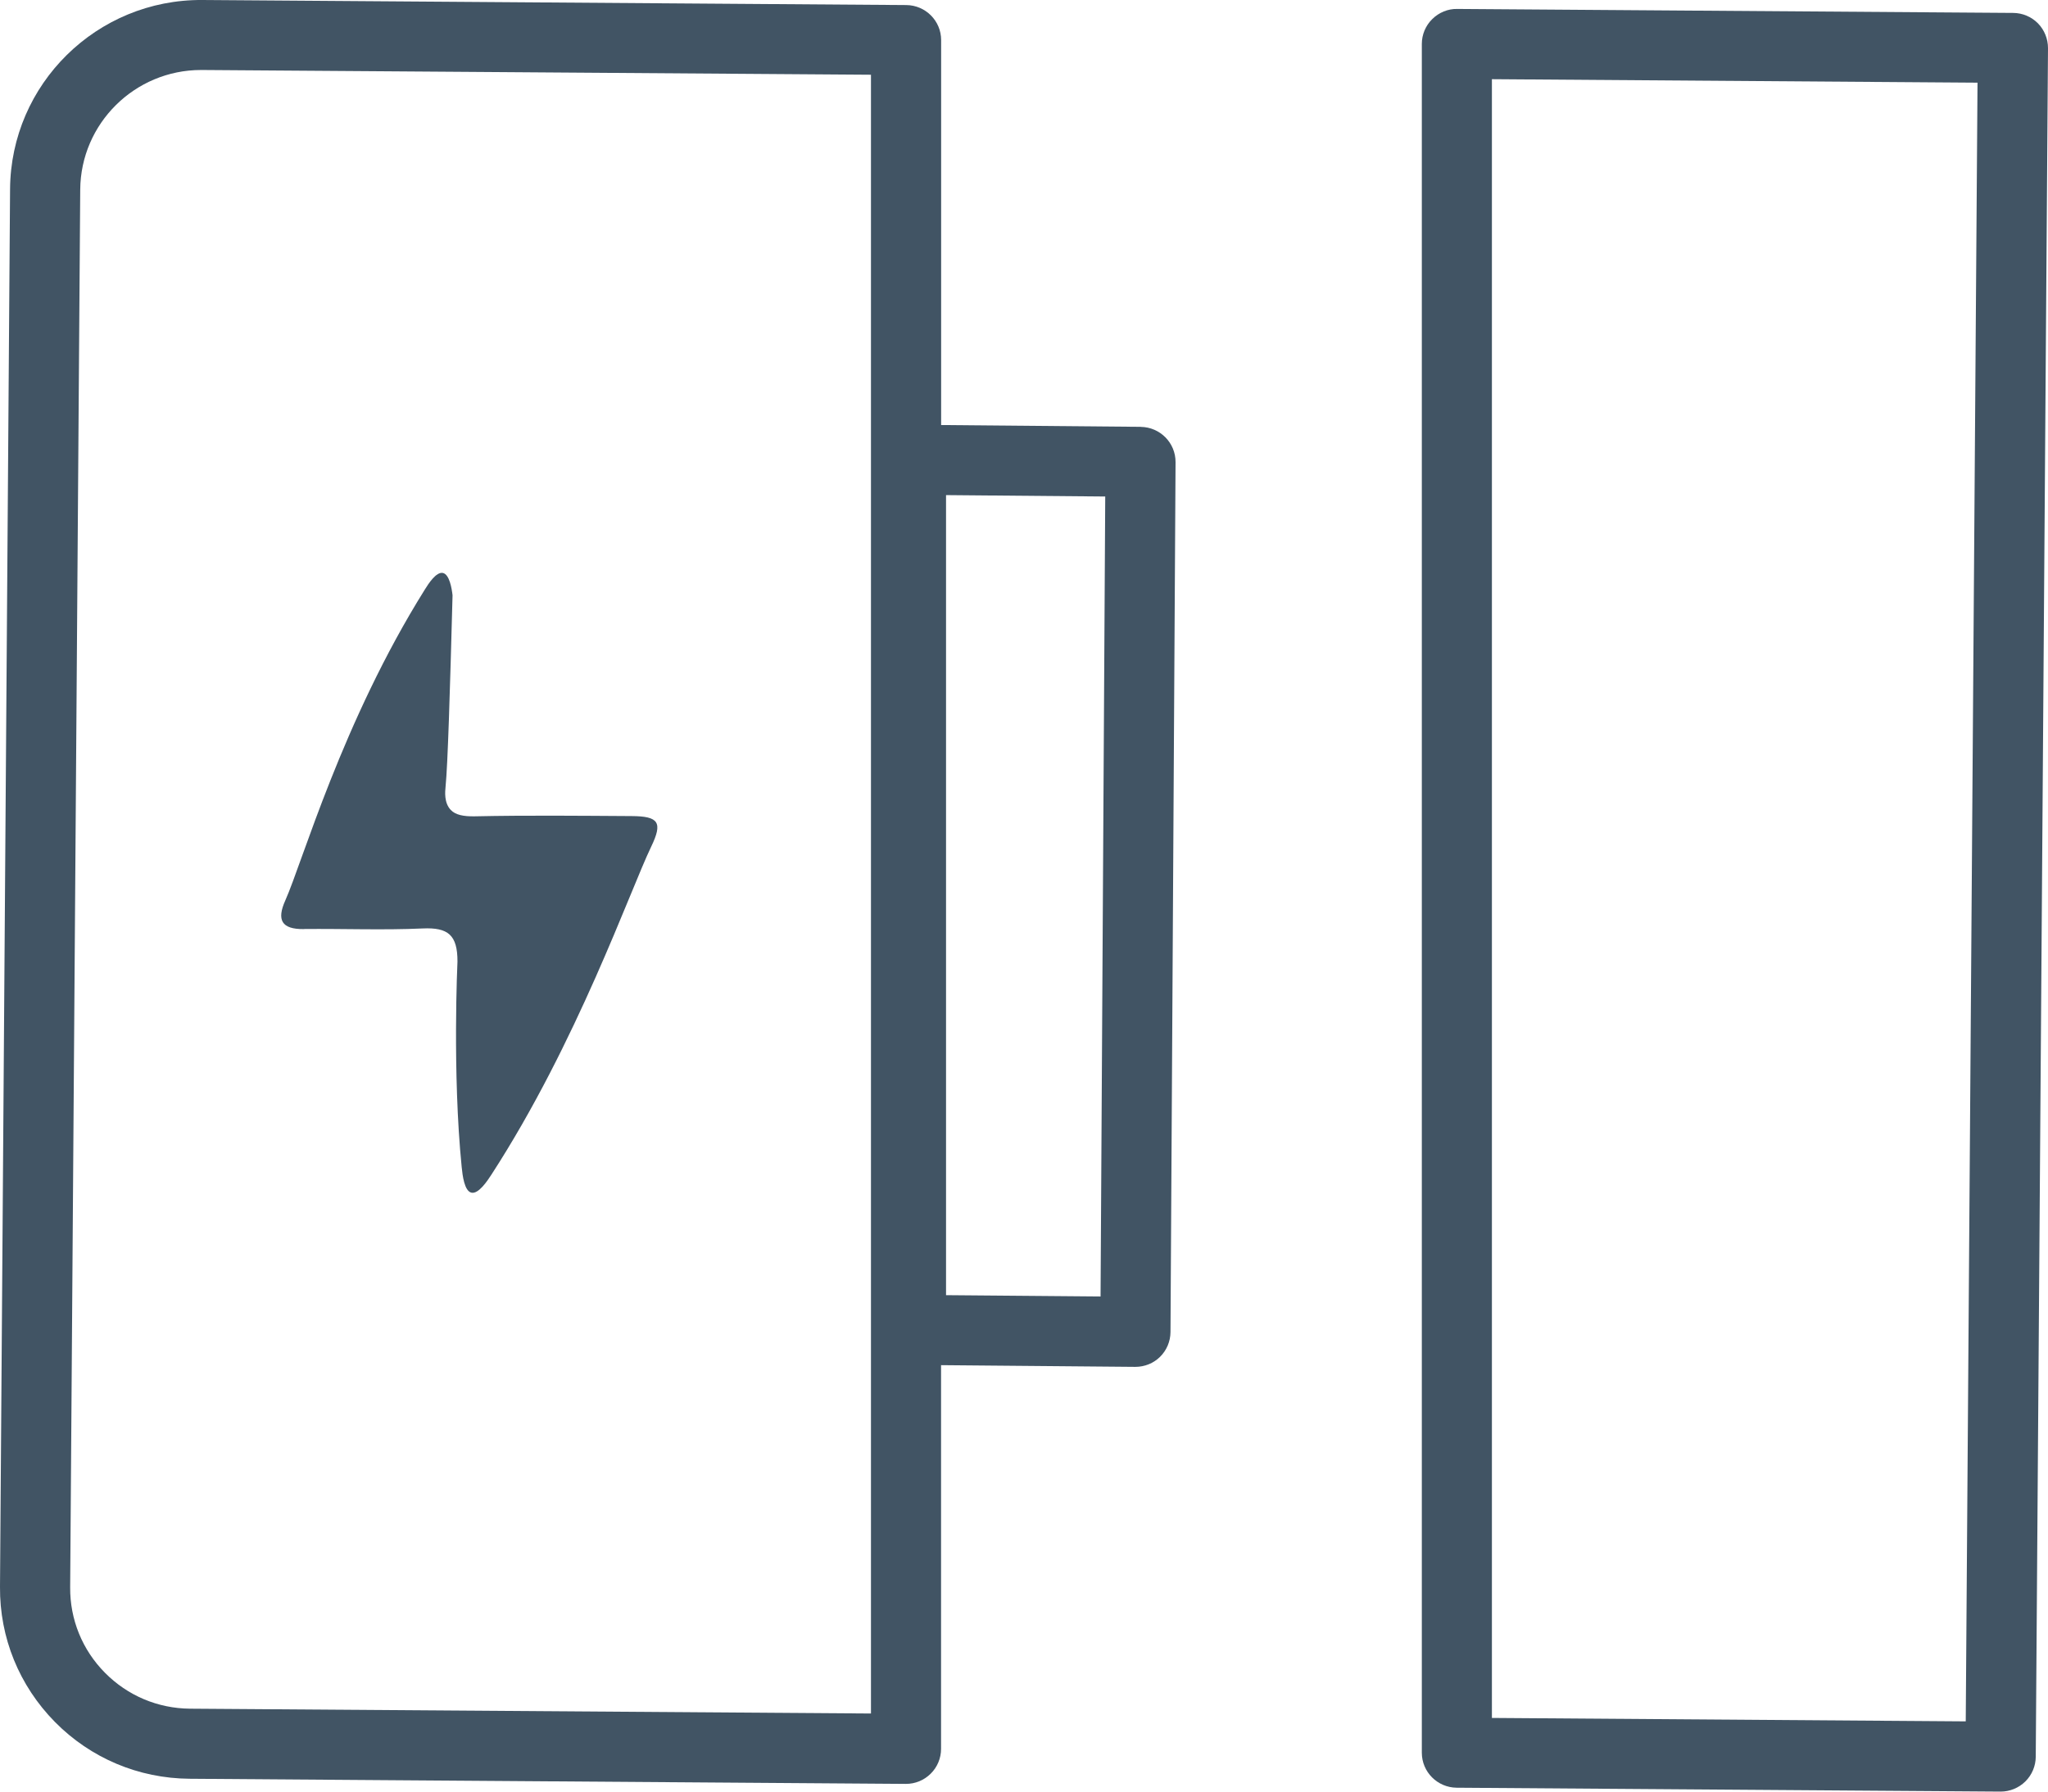
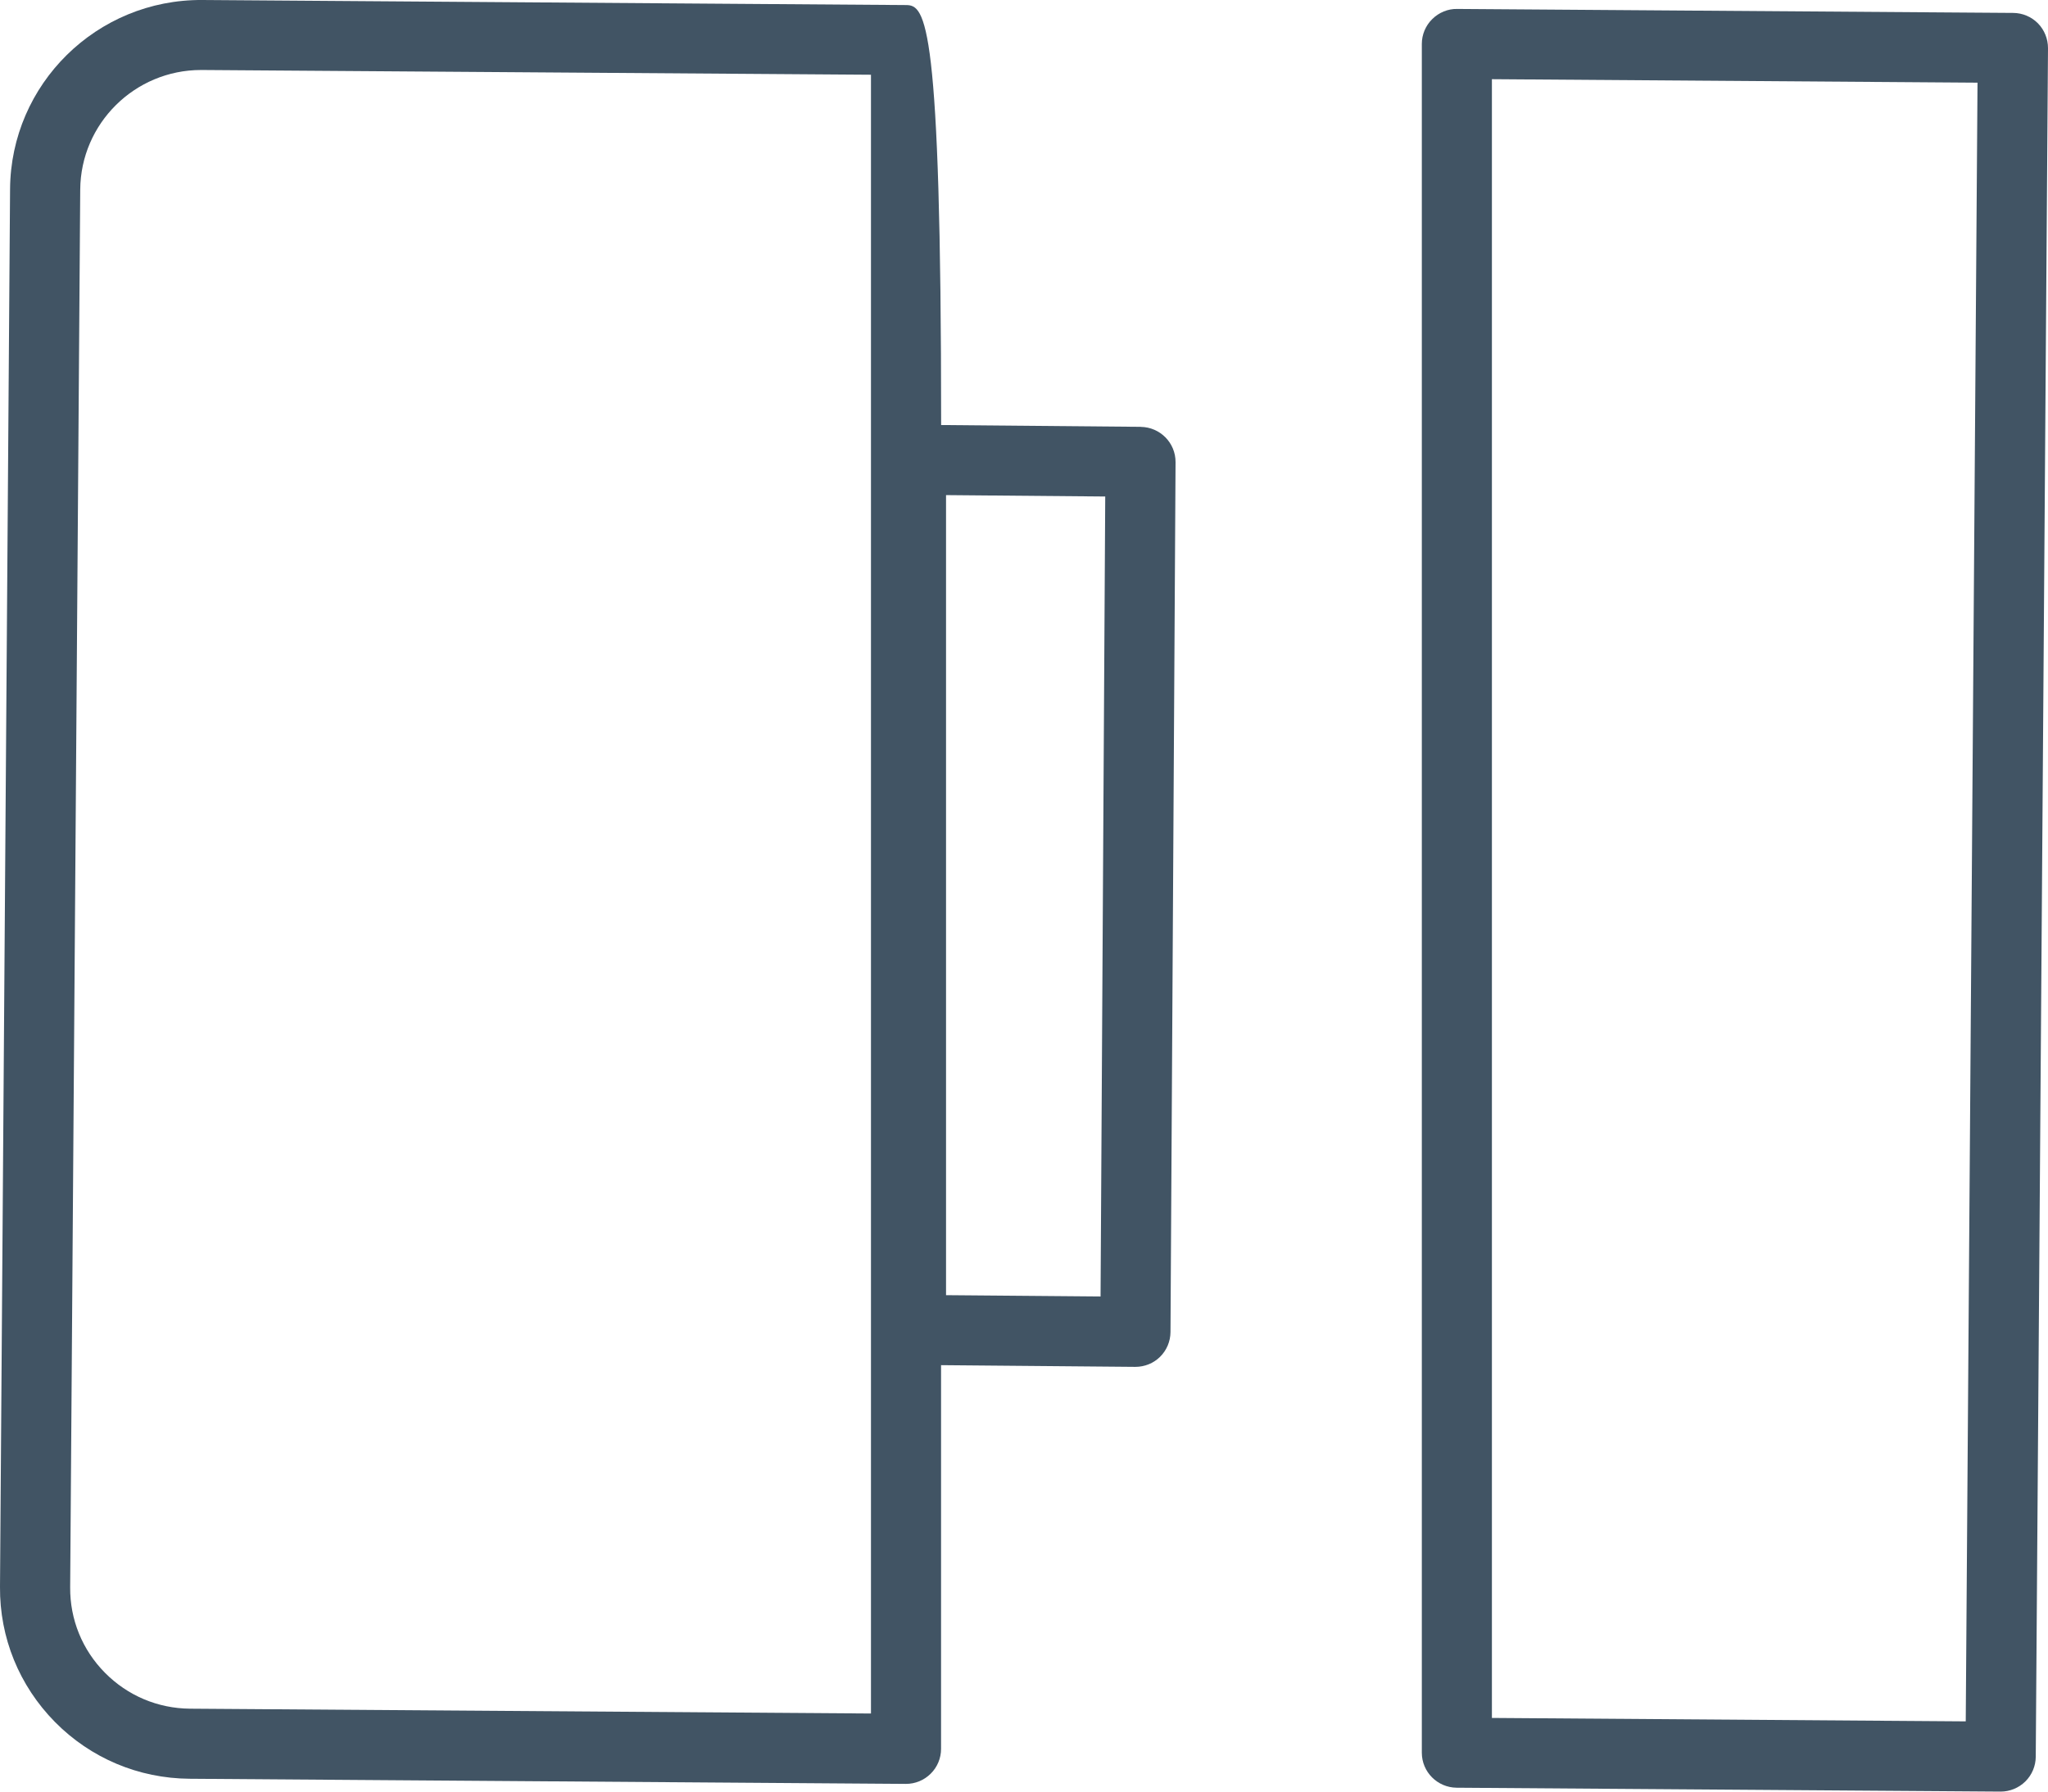
<svg xmlns="http://www.w3.org/2000/svg" width="104" height="91" viewBox="0 0 104 91" fill="none">
  <g clip-path="url(#clip0_116_364)">
    <path d="M103.489 1.185C103.157 0.849 102.705 0.66 102.234 0.656L73.996 0.454C73.532 0.443 73.065 0.636 72.729 0.972C72.392 1.304 72.202 1.758 72.202 2.232V89.025C72.202 90.001 72.994 90.795 73.972 90.803L101.585 91H101.597C102.064 91 102.515 90.814 102.848 90.487C103.184 90.155 103.374 89.704 103.378 89.234L104 2.445C104 1.975 103.818 1.521 103.489 1.185ZM99.827 87.433L75.761 87.259V4.022L100.421 4.199L99.823 87.433H99.827Z" fill="#415464" />
-     <path d="M15.428 47.187C17.439 47.167 19.458 47.25 21.465 47.159C22.756 47.1 23.235 47.491 23.231 48.842C23.231 48.842 22.965 54.487 23.445 59.279C23.488 59.713 23.583 60.492 23.936 60.578C24.296 60.665 24.751 59.978 24.953 59.666C29.3 52.962 31.996 45.227 33.069 43.003C33.662 41.771 33.453 41.459 32.075 41.451C29.422 41.435 26.766 41.407 24.114 41.463C23.536 41.474 23.132 41.392 22.894 41.143C22.538 40.775 22.605 40.187 22.625 39.977C22.74 38.812 22.847 35.237 22.981 30.236C22.942 29.896 22.827 29.177 22.491 29.102C22.154 29.031 21.754 29.651 21.572 29.947C17.38 36.647 15.353 43.805 14.489 45.733C14.042 46.728 14.296 47.203 15.424 47.191L15.428 47.187Z" fill="#415464" />
-     <path d="M57.934 21.68L47.792 21.589V2.034C47.792 1.059 47 0.265 46.022 0.257L10.277 2.50241e-05C4.913 -0.039 0.546 4.274 0.511 9.607L-1.50409e-05 80.599C-0.02 83.182 0.974 85.62 2.791 87.465C4.608 89.305 7.039 90.329 9.628 90.348L45.994 90.609H46.006C46.477 90.609 46.929 90.423 47.261 90.091C47.598 89.76 47.788 89.305 47.788 88.831V69.34L57.641 69.427H57.657C58.124 69.427 58.576 69.246 58.908 68.918C59.245 68.586 59.435 68.135 59.439 67.661L59.696 23.473C59.7 22.493 58.912 21.695 57.93 21.683L57.934 21.68ZM44.229 87.034L9.656 86.789C8.017 86.777 6.481 86.129 5.329 84.964C4.177 83.799 3.551 82.258 3.563 80.623L4.074 9.635C4.097 6.273 6.845 3.555 10.21 3.555C10.226 3.555 10.242 3.555 10.254 3.555L44.229 3.796V87.034ZM55.892 65.852L48.041 65.785V25.148L56.125 25.219L55.888 65.852H55.892Z" fill="#415464" />
+     <path d="M57.934 21.68L47.792 21.589C47.792 1.059 47 0.265 46.022 0.257L10.277 2.50241e-05C4.913 -0.039 0.546 4.274 0.511 9.607L-1.50409e-05 80.599C-0.02 83.182 0.974 85.62 2.791 87.465C4.608 89.305 7.039 90.329 9.628 90.348L45.994 90.609H46.006C46.477 90.609 46.929 90.423 47.261 90.091C47.598 89.76 47.788 89.305 47.788 88.831V69.34L57.641 69.427H57.657C58.124 69.427 58.576 69.246 58.908 68.918C59.245 68.586 59.435 68.135 59.439 67.661L59.696 23.473C59.7 22.493 58.912 21.695 57.93 21.683L57.934 21.68ZM44.229 87.034L9.656 86.789C8.017 86.777 6.481 86.129 5.329 84.964C4.177 83.799 3.551 82.258 3.563 80.623L4.074 9.635C4.097 6.273 6.845 3.555 10.21 3.555C10.226 3.555 10.242 3.555 10.254 3.555L44.229 3.796V87.034ZM55.892 65.852L48.041 65.785V25.148L56.125 25.219L55.888 65.852H55.892Z" fill="#415464" />
  </g>
  <defs>
    <clipPath id="clip0_116_364">
      <rect width="104" height="91" fill="white" />
    </clipPath>
  </defs>
</svg>